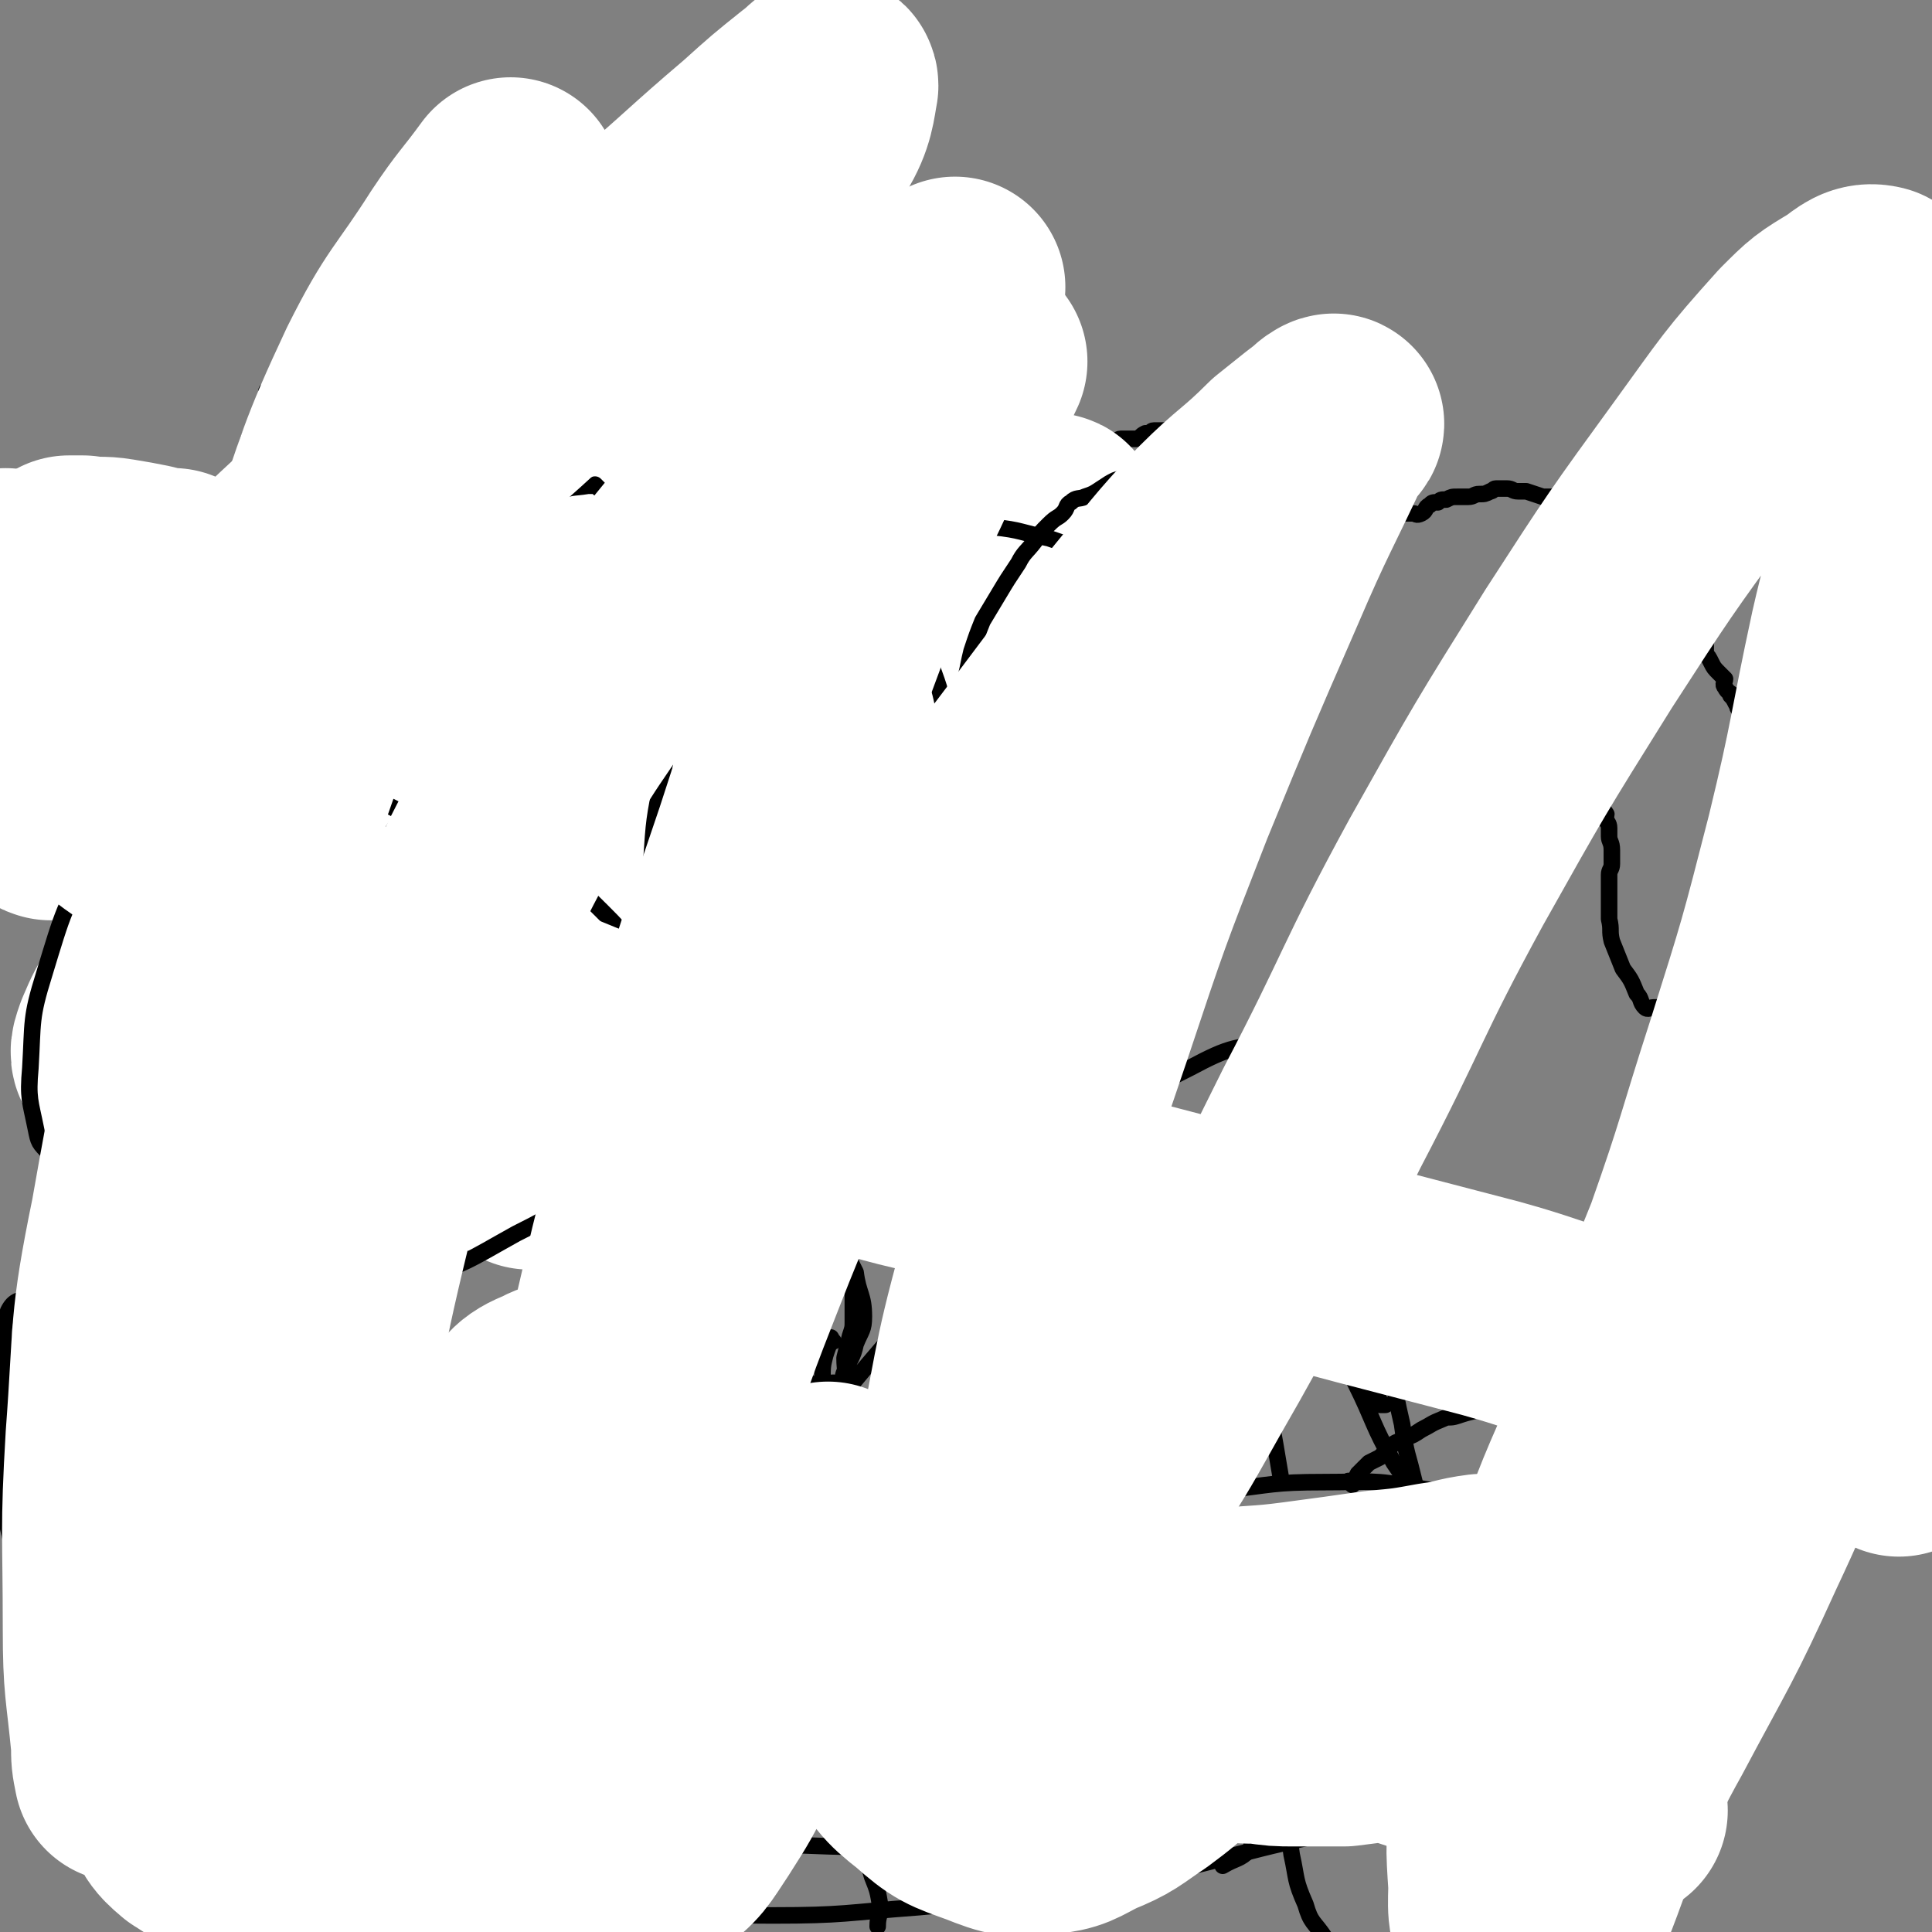
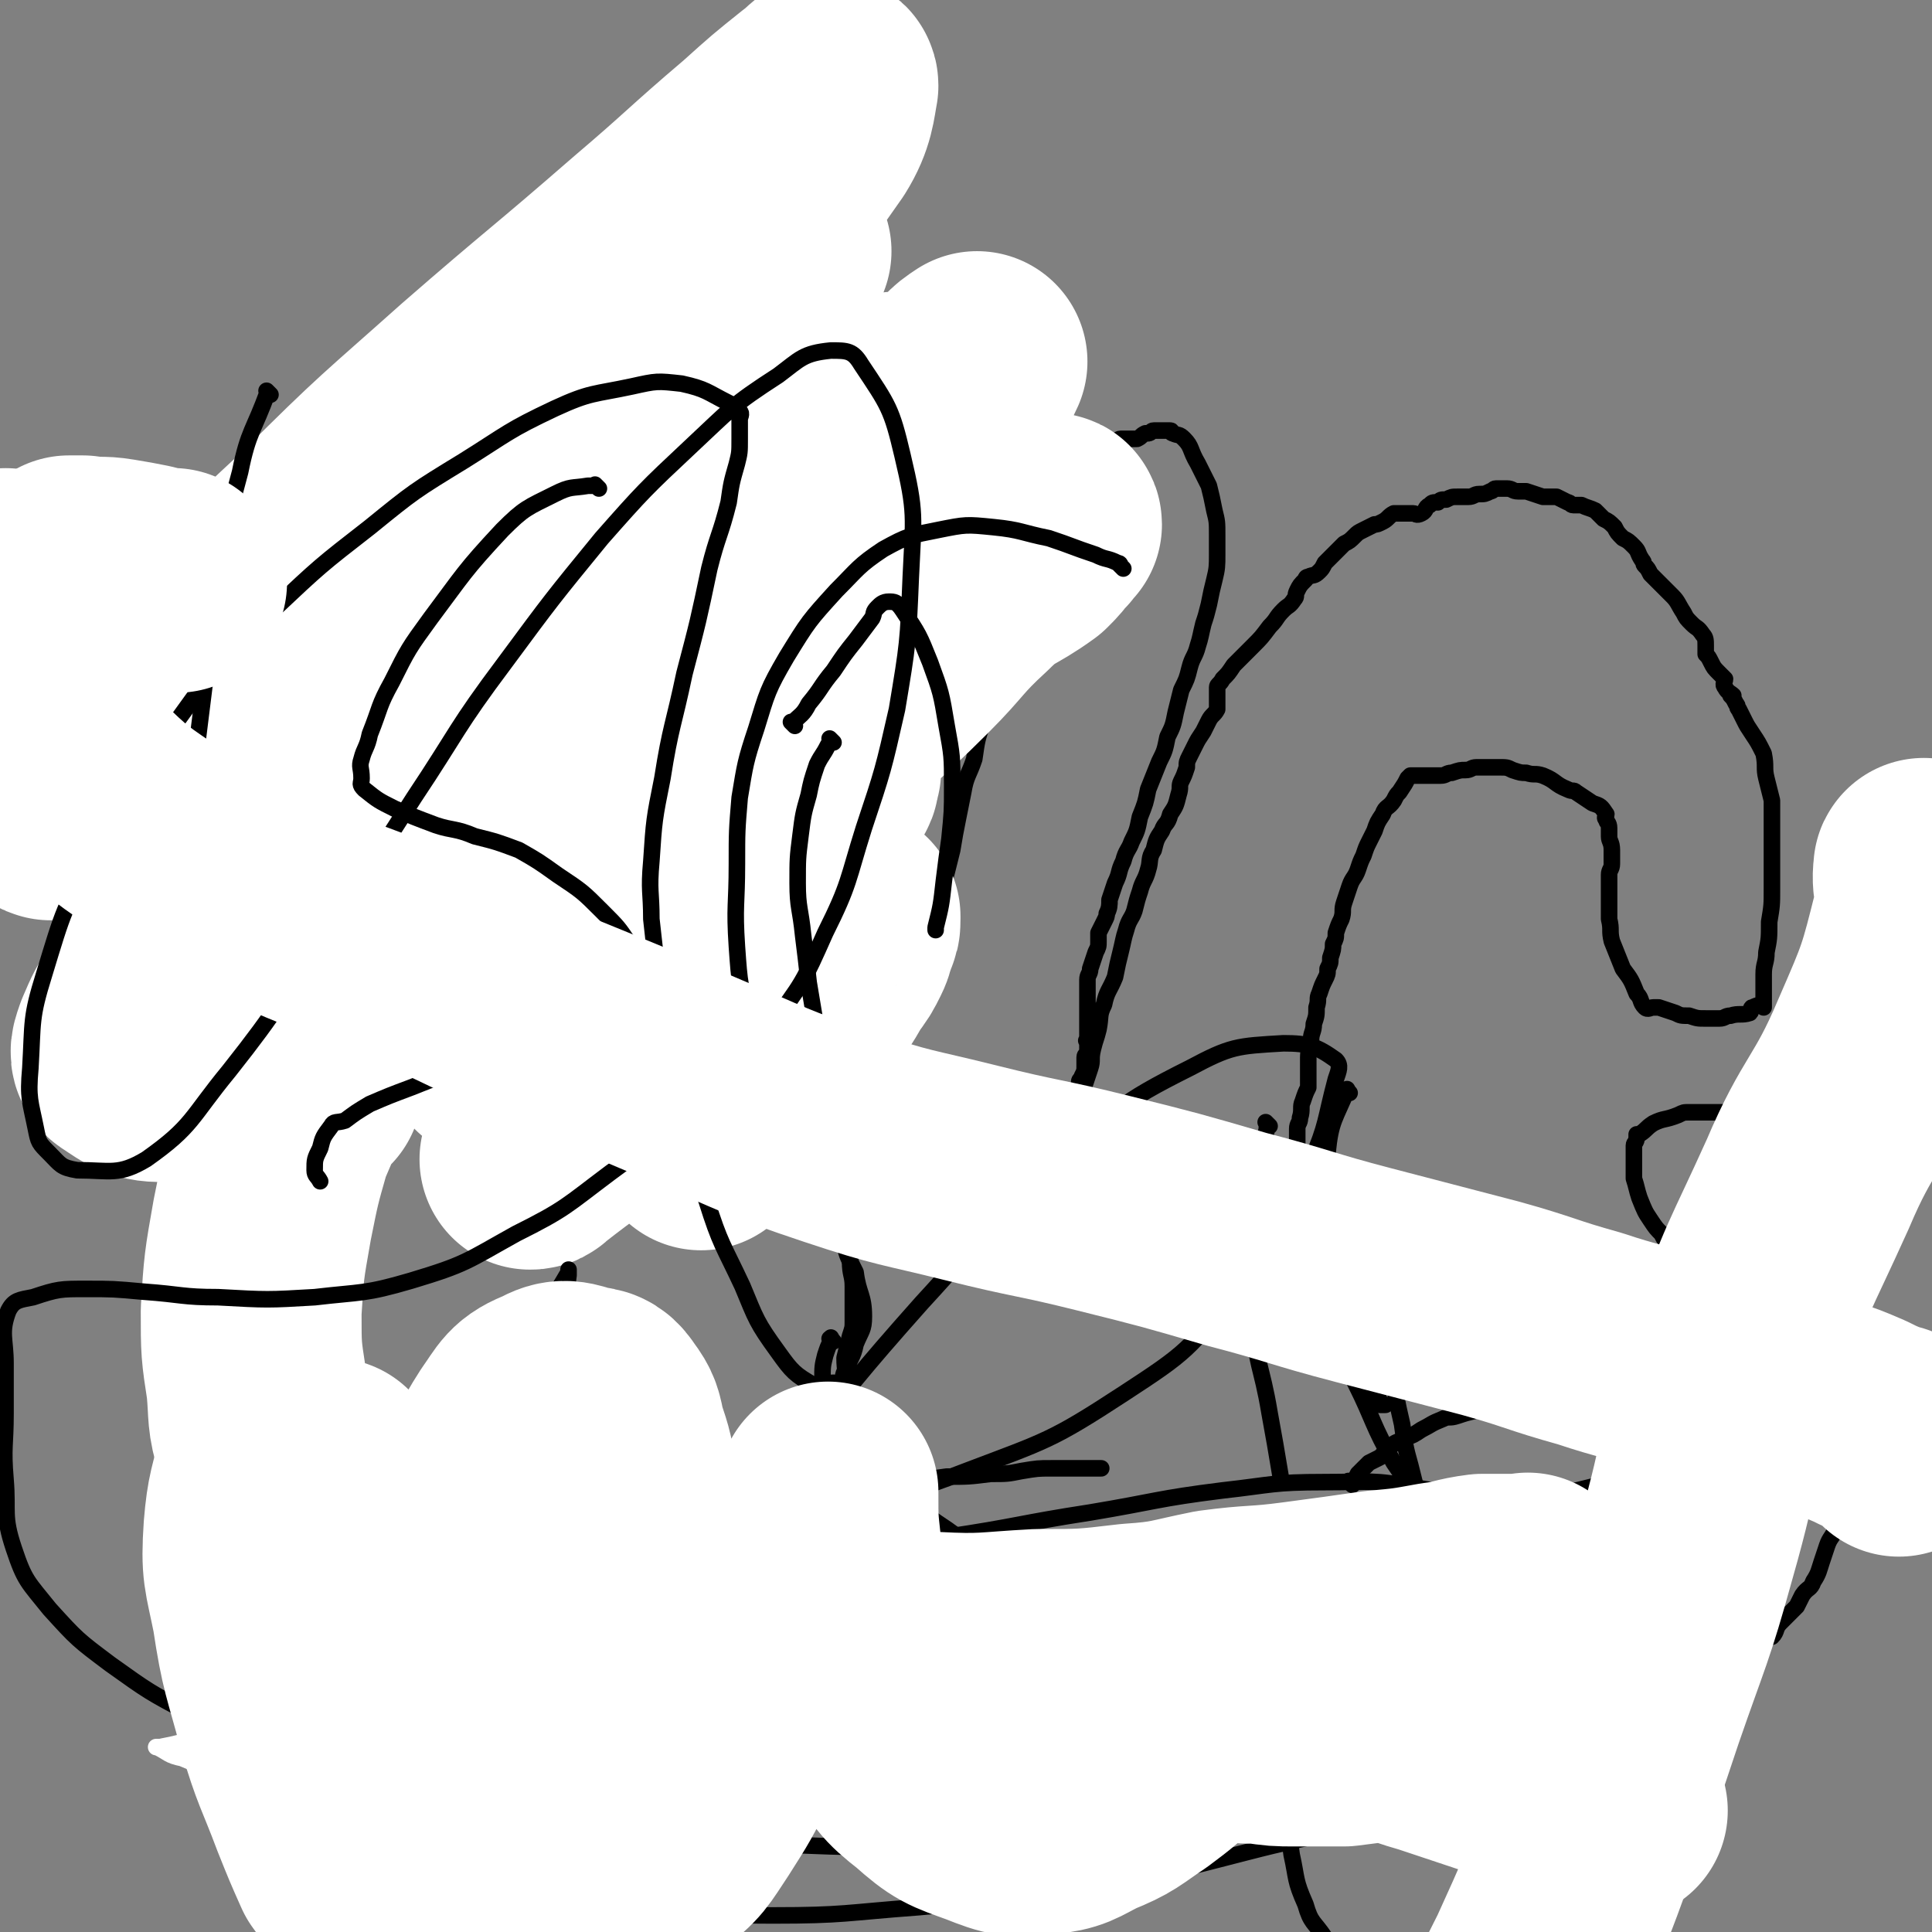
<svg xmlns="http://www.w3.org/2000/svg" viewBox="0 0 700 700" version="1.1">
  <rect x="0" y="0" width="700" height="700" fill="#808080" stroke="none" />
  <g fill="none" stroke="#000000" stroke-width="6" stroke-linecap="round" stroke-linejoin="round">
    <path d="M213,546c-1,-1 -1,-1 -1,-1 -1,-1 0,0 0,0 0,0 0,0 0,0 0,0 0,0 0,0 -1,-1 -1,0 -2,0 -3,-1 -3,-1 -6,-2 -5,-1 -5,0 -9,-1 -5,-1 -5,-1 -9,-1 -4,0 -4,0 -9,0 -4,0 -4,0 -9,1 -4,1 -4,1 -8,3 -4,1 -4,1 -7,3 -3,2 -3,1 -6,4 -3,2 -2,2 -5,5 -2,3 -3,2 -5,6 -1,1 0,2 -1,4 -1,2 -1,2 -1,4 0,1 0,1 0,3 0,1 -1,2 0,3 3,3 4,3 9,5 5,2 5,2 11,4 6,1 6,0 11,1 5,0 5,0 10,0 4,0 4,0 9,1 3,1 4,1 7,2 4,1 4,1 7,3 4,1 4,1 7,3 2,2 2,2 4,4 2,2 2,2 4,5 1,2 1,2 2,4 2,3 3,3 5,6 0,1 -1,1 -1,3 0,3 1,3 2,7 0,3 0,3 0,7 0,2 0,2 -1,5 -1,2 -1,2 -2,5 -1,2 -2,2 -4,5 -1,2 -2,2 -4,4 -3,3 -2,3 -6,6 -4,3 -4,4 -9,6 -4,3 -5,3 -9,4 -3,0 -4,1 -7,0 -5,-1 -5,-1 -9,-3 -6,-4 -5,-5 -10,-11 -5,-5 -4,-5 -9,-10 -2,-2 -2,-2 -5,-5 -2,-2 -2,-2 -5,-4 -3,-2 -3,-3 -7,-5 -3,-1 -3,0 -7,-1 -2,0 -2,0 -3,0 0,0 0,1 0,1 " />
    <path d="M282,563c-1,-1 -1,-1 -1,-1 -1,-1 0,0 0,0 1,4 1,4 1,7 1,8 1,8 2,15 1,8 1,8 2,17 0,6 0,6 0,12 0,6 0,6 -1,11 -1,5 -1,5 -3,10 -1,3 -1,3 -2,7 0,2 -1,2 -1,4 0,1 1,2 0,3 0,0 -1,0 -2,0 0,1 0,1 -1,2 0,0 0,1 0,1 -1,0 0,0 0,-1 0,0 0,0 0,0 1,0 1,1 3,1 6,1 6,1 12,2 5,1 5,0 10,1 6,0 6,1 13,1 6,0 6,0 12,0 5,0 5,0 10,0 4,0 5,0 9,0 2,0 2,-1 4,-1 1,0 2,0 3,0 0,0 -1,0 -1,0 0,-2 1,-2 1,-5 0,-1 0,-1 0,-2 0,0 0,-1 0,-1 -4,-2 -4,-2 -9,-4 " />
    <path d="M279,602c-1,-1 -1,-1 -1,-1 -1,-1 0,0 0,0 1,0 1,0 2,0 4,0 4,1 7,1 7,0 7,0 14,0 8,0 8,0 16,-1 7,0 7,0 14,-2 5,-1 5,-1 10,-3 5,-1 5,-1 10,-3 3,-1 3,-1 6,-3 1,-1 2,0 3,-1 1,-2 1,-2 2,-4 1,-4 2,-4 2,-7 0,-3 0,-4 -2,-7 -2,-4 -2,-4 -6,-7 -6,-5 -6,-5 -13,-10 -6,-4 -6,-4 -12,-9 0,0 0,0 0,0 " />
    <path d="M252,540c-1,-1 -1,-1 -1,-1 -1,-1 0,0 0,0 3,0 4,-1 7,-1 7,0 7,-1 15,-1 9,0 9,0 18,0 10,0 10,-1 20,-1 9,0 9,0 18,0 7,0 7,0 14,-1 8,0 8,0 16,-1 6,0 6,0 11,-1 6,-1 6,-1 11,-1 5,0 5,0 11,0 4,0 4,0 7,0 " />
    <path d="M447,560c-1,-1 -1,-2 -1,-1 -1,0 0,0 0,1 4,5 4,4 7,9 8,12 8,12 15,24 7,11 7,11 13,23 6,10 6,11 11,21 3,6 4,6 7,12 1,2 0,2 2,4 1,1 1,1 3,1 1,0 1,0 3,0 1,0 1,0 2,0 1,0 1,0 3,0 0,0 0,0 0,0 0,0 0,0 0,0 " />
-     <path d="M536,562c-1,-1 -1,-1 -1,-1 -1,-1 0,0 0,0 0,0 0,0 0,0 -6,5 -6,5 -11,10 -8,8 -8,8 -15,17 -8,10 -8,11 -16,22 -7,9 -7,9 -13,18 -7,9 -7,10 -13,19 -5,6 -5,6 -9,12 -2,4 -2,3 -4,7 -1,2 0,3 -1,4 -4,4 -5,3 -10,6 " />
    <path d="M135,326c-1,-1 -1,-1 -1,-1 -1,-1 0,0 0,0 0,0 0,0 0,0 0,0 0,0 0,0 -1,-1 0,0 0,0 0,0 0,0 0,0 0,0 0,0 0,0 -1,-1 0,0 0,0 0,-1 0,-1 0,-3 0,-3 0,-3 -1,-6 0,-3 -1,-3 -1,-7 0,-4 0,-4 0,-9 -1,-5 -1,-5 -2,-10 -1,-7 -1,-7 -2,-14 -1,-8 0,-8 -1,-15 -1,-7 -1,-7 -2,-14 0,-4 0,-4 -1,-8 -1,-4 -1,-4 -1,-8 0,-2 0,-2 0,-4 0,-1 0,-1 0,-3 0,-3 0,-3 0,-6 0,-6 0,-6 1,-12 0,-8 0,-8 1,-17 1,-9 2,-9 4,-19 1,-8 0,-9 2,-17 0,-3 1,-3 2,-6 1,-3 1,-3 2,-6 1,-2 1,-2 1,-4 0,-1 0,-1 0,-3 0,-1 1,-2 2,-3 2,-2 2,-2 5,-5 3,-1 3,-1 6,-3 2,-1 2,-2 5,-3 3,-1 4,-1 7,-1 2,0 2,-1 4,0 4,1 4,1 7,3 2,1 2,1 4,3 3,2 3,2 5,5 4,5 3,5 6,10 2,4 2,4 4,10 1,3 1,3 2,8 1,3 1,3 1,7 0,3 0,3 0,7 0,3 0,3 0,7 -1,4 -1,4 -2,8 -1,3 0,3 -1,6 -1,3 -1,3 -2,7 -2,4 -2,4 -4,8 -1,4 -2,4 -3,8 -1,4 -1,5 -2,10 -1,4 -1,4 -2,8 -1,3 0,3 -1,7 0,3 -1,3 -1,6 0,4 0,4 0,8 0,3 0,3 0,6 0,3 0,3 0,6 0,3 0,3 0,6 0,2 0,2 0,5 0,2 0,2 0,5 0,2 0,2 0,5 0,1 0,1 0,3 0,1 0,1 0,3 0,0 0,0 0,1 0,0 0,0 0,0 0,1 0,1 0,2 0,0 0,0 0,0 0,0 0,0 0,0 -1,-1 0,0 0,0 0,0 0,0 0,0 1,-3 1,-3 3,-5 1,-4 2,-3 4,-7 2,-3 2,-4 4,-8 2,-4 2,-4 4,-8 1,-4 1,-4 3,-8 1,-6 1,-6 3,-11 1,-5 2,-5 3,-10 1,-5 1,-5 2,-10 1,-5 0,-5 1,-9 0,-3 0,-3 1,-7 1,-3 1,-3 2,-6 1,-5 1,-5 2,-9 2,-6 2,-6 4,-11 2,-5 2,-5 4,-10 2,-6 2,-6 5,-12 1,-5 1,-5 3,-9 2,-4 2,-4 4,-8 1,-3 0,-3 1,-6 1,-4 1,-4 3,-7 2,-3 2,-3 4,-7 1,-3 1,-3 3,-6 1,-3 1,-3 2,-6 0,-2 -1,-2 0,-4 0,-1 1,-1 2,-2 2,-1 2,-1 5,-2 1,0 2,0 4,0 1,0 1,0 3,0 2,1 2,1 4,2 2,2 2,2 5,5 3,3 3,2 6,6 2,3 2,3 4,6 2,2 2,2 4,5 3,4 3,4 5,9 2,3 2,3 3,8 1,4 0,4 1,8 0,4 1,4 1,8 0,4 0,4 0,8 0,5 0,5 -1,9 0,4 0,4 -1,8 -1,4 -1,4 -2,8 0,2 0,2 -1,5 -1,2 -1,2 -2,5 0,1 0,1 0,3 0,1 0,1 0,3 0,0 0,0 0,1 -1,2 -2,2 -3,4 -2,4 -3,4 -5,8 -1,5 -1,5 -2,10 -1,4 -1,4 -2,8 -1,3 0,3 -1,7 0,2 -1,2 -1,5 0,1 0,1 0,3 0,2 0,2 0,4 -1,3 -1,3 -2,7 -1,3 -1,3 -2,6 -1,2 -1,2 -2,5 0,1 -1,1 -1,3 0,1 0,1 0,3 0,1 0,1 0,2 0,0 0,0 0,1 0,2 0,2 0,4 0,0 0,0 0,1 0,1 0,1 0,2 0,0 0,0 0,1 0,0 0,0 0,0 0,0 0,0 0,0 0,0 0,-1 0,0 -1,0 0,1 0,2 0,1 0,1 0,3 0,1 0,1 0,2 0,0 -1,0 -1,1 0,1 0,1 0,2 0,0 0,0 0,1 0,1 0,1 0,3 0,1 0,1 0,1 0,0 0,0 0,1 0,1 0,1 0,2 0,0 0,0 0,0 0,0 0,0 0,0 0,0 0,-1 0,0 -2,0 -3,0 -3,1 0,1 1,1 1,2 0,1 -1,0 -1,1 -1,1 -1,1 -2,3 0,1 0,1 0,2 0,0 -1,0 -1,1 -1,1 -1,1 -2,2 -1,2 -2,1 -3,3 0,1 0,1 0,2 0,0 0,1 0,1 -1,0 -1,0 -2,0 0,0 0,0 0,1 0,0 0,-1 0,-1 0,0 0,0 0,0 0,0 0,0 0,0 -1,-1 0,0 0,0 0,0 0,0 0,0 0,-1 0,-1 0,-3 0,-1 0,-1 0,-3 0,-1 0,-1 0,-1 1,-3 2,-2 3,-4 1,-1 1,-2 1,-3 0,-1 0,-1 0,-3 0,-2 1,-1 2,-3 0,-1 0,-2 1,-3 2,-1 2,-1 4,-3 1,-1 1,-2 2,-4 2,-3 2,-3 5,-7 2,-2 2,-2 4,-5 1,-2 1,-2 3,-5 2,-3 2,-3 4,-6 2,-4 1,-4 3,-8 1,-5 1,-5 3,-9 1,-5 1,-5 3,-9 1,-6 1,-7 3,-13 1,-6 1,-5 3,-11 1,-4 0,-4 1,-8 1,-3 0,-3 1,-6 1,-2 1,-2 2,-5 1,-3 0,-3 1,-7 0,-3 0,-3 1,-7 1,-4 1,-4 2,-8 1,-5 1,-5 2,-10 1,-5 1,-5 2,-9 1,-5 1,-5 2,-9 1,-4 1,-4 2,-8 1,-2 1,-2 3,-5 1,-2 1,-2 2,-5 0,-1 -1,-2 0,-3 1,-1 2,-1 4,-2 2,-1 2,-1 4,-3 3,-2 2,-3 6,-5 1,-1 2,0 4,-1 2,-1 2,-2 4,-3 2,-1 2,-1 5,-2 2,-1 2,-1 5,-2 2,-1 2,-1 4,-1 2,0 2,-1 4,-1 2,0 2,0 4,0 1,0 1,-1 2,0 3,6 4,6 6,13 2,7 2,7 2,14 0,6 0,6 -1,11 -1,5 -1,5 -2,10 -1,5 0,6 -2,11 -2,7 -2,7 -5,14 -1,5 -1,5 -3,10 -1,5 -2,5 -3,9 -1,4 -1,4 -2,9 -1,4 -1,4 -2,9 -1,6 -2,6 -3,12 -1,6 -1,6 -2,11 -1,6 -1,6 -3,12 -1,5 -1,5 -2,9 -1,4 0,4 -1,7 -1,2 -1,2 -2,5 -1,2 -1,2 -1,5 0,1 0,1 0,3 -1,2 -1,2 -2,4 0,1 -1,1 -1,3 0,1 0,1 0,3 0,2 0,2 0,4 0,1 0,1 0,3 -1,1 -1,1 -2,3 -1,2 -1,2 -1,4 0,1 0,1 0,3 0,0 0,1 0,1 0,0 -1,0 -1,0 0,1 0,1 0,2 0,0 0,0 0,1 0,0 0,0 0,0 0,1 0,1 0,2 0,0 0,0 0,0 0,0 0,0 0,0 0,1 0,1 0,2 0,1 0,1 0,2 0,1 0,1 0,2 0,1 0,1 0,2 0,2 0,2 0,4 0,1 0,1 0,3 0,2 0,2 0,4 0,2 0,2 0,4 0,3 0,3 -1,6 -1,2 -1,2 -2,5 -1,2 0,2 -1,5 -1,2 -1,2 -2,4 0,1 0,1 0,3 0,1 0,1 0,2 0,0 0,0 0,1 0,0 0,0 0,0 0,0 0,0 0,0 -1,-1 0,0 0,0 0,0 0,0 0,0 0,0 0,0 0,0 -1,-1 0,0 0,0 1,-2 1,-2 2,-5 2,-3 2,-3 4,-6 1,-3 1,-3 3,-6 1,-3 1,-4 3,-8 2,-3 2,-3 4,-7 2,-4 1,-4 3,-8 1,-4 1,-4 2,-8 1,-4 1,-4 2,-7 1,-4 1,-4 2,-8 1,-4 1,-4 2,-8 1,-6 1,-6 2,-11 1,-5 1,-5 2,-10 1,-6 2,-6 4,-12 1,-7 1,-7 3,-13 2,-7 2,-7 4,-14 2,-6 2,-6 4,-11 1,-5 1,-5 2,-9 1,-4 1,-4 2,-8 1,-3 1,-3 3,-6 1,-3 1,-3 2,-5 1,-2 1,-2 3,-5 3,-4 4,-4 7,-8 2,-4 2,-4 4,-9 2,-4 2,-4 4,-8 2,-3 2,-3 4,-7 2,-3 2,-2 4,-6 1,-2 1,-2 2,-4 0,-1 -1,-2 0,-2 1,-1 2,0 4,0 0,0 0,-1 1,-1 1,0 1,0 3,0 1,0 2,0 3,0 2,-1 1,-1 3,-2 0,0 0,0 1,0 0,0 0,0 0,0 1,0 1,-1 2,-1 1,0 1,0 3,0 0,0 0,0 0,0 2,0 2,0 3,0 1,0 0,1 1,1 2,1 2,0 4,2 3,3 2,4 5,9 2,4 2,4 4,8 1,4 1,4 2,9 1,4 1,4 1,9 0,4 0,4 0,7 0,4 0,5 -1,9 -1,4 -1,4 -2,9 -1,4 -1,4 -2,7 -1,4 -1,5 -2,8 -1,4 -2,4 -3,8 -1,4 -1,4 -3,8 -1,4 -1,4 -2,8 -1,5 -1,5 -3,9 -1,5 -1,5 -3,9 -2,5 -2,5 -4,10 -1,5 -1,5 -3,10 -1,5 -1,5 -3,9 -1,3 -2,3 -3,7 -2,4 -1,4 -3,8 -1,3 -1,3 -2,6 0,2 0,3 -1,5 0,1 0,1 -1,3 -1,2 -1,2 -2,4 0,1 0,1 0,3 0,2 0,2 -1,4 -1,3 -1,3 -2,6 0,2 -1,2 -1,4 0,1 0,1 0,3 0,1 0,1 0,3 0,1 0,1 0,2 0,1 0,1 0,3 0,1 0,1 0,3 0,1 0,1 0,3 0,1 0,1 0,3 0,1 0,1 0,2 0,0 0,0 0,0 0,0 0,0 0,0 0,0 0,-1 0,0 -1,0 0,0 0,1 0,0 0,0 0,0 0,1 0,1 0,2 0,0 0,0 0,1 0,1 -1,1 -1,2 0,1 0,1 0,3 0,2 0,2 -1,4 0,1 -1,1 -1,2 0,1 0,1 0,3 0,0 0,0 0,1 0,1 0,1 0,3 0,0 0,0 0,0 0,0 0,0 0,0 -1,-1 0,0 0,0 0,0 0,0 0,0 0,0 0,0 0,0 -1,-1 0,0 0,0 0,0 0,0 0,0 0,0 0,0 0,0 -1,-1 0,0 0,0 0,0 0,0 0,0 0,0 0,0 0,0 -1,-1 0,0 0,0 0,0 0,0 0,0 0,0 0,0 0,0 -1,-1 0,0 0,0 0,0 0,0 0,0 0,0 0,0 0,0 -1,-1 0,0 0,0 0,0 0,0 0,0 1,-3 1,-3 2,-6 1,-3 1,-3 2,-6 1,-3 0,-3 1,-7 1,-4 1,-3 2,-7 1,-5 0,-5 2,-9 1,-5 2,-5 4,-10 1,-5 1,-5 2,-9 1,-4 1,-5 2,-8 1,-4 2,-4 3,-7 1,-4 1,-4 2,-7 1,-4 2,-4 3,-8 1,-3 0,-4 2,-7 1,-4 1,-4 3,-7 1,-3 2,-2 3,-6 2,-3 2,-3 3,-7 1,-3 0,-3 1,-5 1,-2 1,-2 2,-5 0,-2 0,-2 1,-4 1,-2 1,-2 2,-4 1,-2 1,-2 3,-5 1,-2 1,-2 2,-4 1,-2 2,-2 3,-4 0,-1 0,-1 0,-3 0,-1 0,-1 0,-2 0,-1 0,-1 0,-3 0,-1 1,-1 2,-3 2,-2 2,-2 4,-5 3,-3 3,-3 7,-7 3,-3 3,-3 6,-7 3,-3 2,-3 5,-6 2,-2 2,-1 4,-4 1,-1 0,-1 1,-3 1,-2 1,-2 3,-4 0,0 0,-1 1,-1 2,-1 2,0 4,-2 1,-1 1,-1 2,-3 2,-2 2,-2 4,-4 1,-1 1,-1 3,-3 2,-1 2,-1 4,-3 1,-1 1,-1 3,-2 2,-1 2,-1 4,-2 1,0 1,0 3,-1 2,-1 2,-2 4,-3 1,0 1,0 3,0 2,0 2,0 4,0 1,0 1,1 3,0 2,-1 1,-2 3,-3 1,-1 1,-1 3,-1 1,-1 1,-1 3,-1 2,-1 2,-1 4,-1 2,0 2,0 4,0 2,0 2,-1 4,-1 2,0 2,0 4,-1 1,0 1,-1 2,-1 2,0 2,0 4,0 2,0 2,1 4,1 1,0 1,0 3,0 3,1 3,1 6,2 1,0 1,0 2,0 1,0 1,0 3,0 2,1 2,1 4,2 1,0 1,1 2,1 1,0 1,0 3,0 2,1 3,1 5,2 1,1 1,1 3,3 2,1 2,1 4,3 1,2 1,2 3,4 2,1 2,1 4,3 2,2 1,2 3,5 1,1 0,1 1,2 1,1 1,1 2,3 1,1 1,1 3,3 2,2 2,2 5,5 2,2 2,3 4,6 1,2 1,2 3,4 2,2 2,1 4,4 1,1 1,2 1,4 0,1 0,1 0,3 1,1 1,1 2,3 1,2 1,2 3,4 1,1 1,1 2,2 0,1 -1,2 0,3 1,2 2,2 3,3 0,0 -1,0 -1,0 0,0 0,0 0,0 1,1 1,1 2,3 1,1 0,1 1,2 1,2 1,2 2,4 1,2 1,2 3,5 2,3 2,3 4,7 1,5 0,5 1,9 1,4 1,4 2,8 0,2 0,2 0,5 0,2 0,2 0,5 0,2 0,2 0,4 0,1 0,1 0,3 0,3 0,3 0,6 0,4 0,4 0,9 0,6 0,6 -1,12 0,6 0,6 -1,11 0,4 -1,4 -1,8 0,1 0,1 0,3 0,1 0,1 0,2 0,1 0,1 0,3 0,0 0,0 0,1 0,1 0,1 0,2 0,0 0,1 0,1 0,0 0,-1 0,-1 -1,0 -2,0 -4,1 -1,0 0,1 -1,2 -3,1 -4,0 -7,1 -2,0 -2,1 -4,1 -2,0 -2,0 -5,0 -3,0 -3,0 -6,-1 -3,0 -3,0 -5,-1 -3,-1 -3,-1 -6,-2 -1,0 -1,0 -2,0 -1,0 -2,1 -3,0 -2,-2 -1,-3 -3,-5 -2,-5 -2,-5 -5,-9 -2,-5 -2,-5 -4,-10 -1,-4 0,-4 -1,-8 0,-3 0,-3 0,-6 0,-1 0,-1 0,-3 0,-1 0,-1 0,-3 0,-2 0,-2 0,-4 0,-2 1,-2 1,-4 0,-3 0,-3 0,-5 0,-3 -1,-3 -1,-5 0,-1 0,-1 0,-3 0,-2 -1,-2 -1,-3 -1,-1 0,-1 0,-2 0,0 0,0 0,0 -2,-3 -2,-3 -5,-4 -3,-2 -3,-2 -6,-4 -1,-1 -1,0 -3,-1 -5,-2 -4,-3 -9,-5 -3,-1 -3,0 -6,-1 -2,0 -2,0 -5,-1 -2,-1 -2,-1 -5,-1 -2,0 -2,0 -4,0 -2,0 -2,0 -4,0 -2,0 -2,1 -4,1 -2,0 -2,0 -5,1 -2,0 -2,1 -4,1 -1,0 -1,0 -3,0 0,0 0,0 -1,0 -1,0 -1,0 -3,0 -2,0 -2,0 -4,0 0,0 0,0 -1,1 -1,2 -1,2 -3,5 -1,1 -1,1 -2,3 -2,3 -3,2 -4,5 -2,3 -2,3 -3,6 -1,2 -1,2 -2,4 -1,2 -1,2 -2,5 -1,2 -1,2 -2,5 -1,3 -2,3 -3,6 -1,3 -1,3 -2,6 -1,3 0,3 -1,6 -1,2 -1,2 -2,5 0,2 0,2 -1,4 0,2 0,2 -1,5 0,2 0,2 -1,4 0,2 0,2 -1,4 -1,2 -1,2 -2,5 -1,2 0,2 -1,5 0,3 0,3 -1,6 0,3 -1,3 -1,6 0,3 -1,3 -1,6 0,2 0,2 0,4 0,2 0,2 0,4 0,1 0,1 0,3 -1,2 -1,2 -2,5 -1,2 0,3 -1,6 0,2 -1,2 -1,4 0,2 0,2 0,4 0,1 0,1 0,3 0,0 0,0 0,1 0,1 0,1 0,2 0,0 0,0 0,1 0,1 0,1 0,2 0,0 0,0 0,0 0,0 0,0 0,0 0,1 0,1 0,1 0,2 0,2 0,4 0,1 0,1 0,3 0,1 0,1 0,3 0,0 0,0 0,1 0,0 0,0 0,0 0,1 0,1 0,2 0,1 0,1 0,1 0,0 0,0 0,0 0,0 0,-1 0,0 -1,0 0,1 0,2 0,0 0,1 0,1 0,0 0,0 0,0 0,0 0,-1 0,0 -1,0 0,1 0,2 0,1 0,1 0,3 0,1 0,1 0,3 0,1 0,1 0,2 0,0 0,1 0,1 0,0 0,0 0,-1 0,0 0,0 0,0 " />
-     <path d="M151,343c-1,-1 -1,-1 -1,-1 -1,-1 0,0 0,0 -1,3 -2,3 -4,6 -1,2 -1,3 -3,5 -3,5 -3,5 -6,9 -3,6 -3,6 -5,12 -4,7 -5,7 -7,14 -4,9 -3,9 -6,18 -2,10 -2,10 -4,21 -1,9 0,9 -1,18 -1,8 -1,8 -1,16 0,6 0,6 0,12 0,4 0,4 1,8 1,3 1,3 2,7 1,3 1,3 2,7 1,3 1,3 3,7 2,4 2,4 4,8 2,4 2,4 4,9 1,3 1,3 3,7 1,3 1,3 3,6 1,2 2,2 3,4 2,3 2,4 5,7 2,4 2,3 4,7 1,2 0,2 2,4 1,2 2,2 4,4 3,2 3,2 6,5 2,2 2,2 5,4 2,1 2,0 5,2 3,2 3,3 7,6 3,2 4,2 8,5 5,3 5,3 10,6 5,2 5,2 10,5 5,2 5,3 10,5 6,2 6,2 12,4 6,2 5,2 11,4 5,1 5,1 10,3 4,1 4,1 8,3 4,1 4,1 8,3 4,2 4,2 7,4 4,2 4,2 8,4 4,3 5,3 8,6 5,5 4,5 8,10 4,4 4,4 7,8 3,3 3,3 5,7 1,2 1,2 2,5 1,2 1,2 2,4 1,3 1,3 2,6 2,6 2,6 4,13 2,5 2,5 3,11 0,3 -1,3 -1,7 0,0 0,0 0,0 " />
    <path d="M490,538c-1,-1 -1,-1 -1,-1 -1,-1 0,0 0,0 0,0 0,0 0,0 0,0 0,0 0,0 -1,-1 0,0 0,0 0,0 0,0 0,0 0,0 0,0 0,0 -1,-1 0,0 0,0 0,0 1,0 1,0 1,-1 1,-1 2,-3 2,-2 2,-2 4,-4 2,-1 2,-1 4,-2 2,-2 2,-2 4,-4 2,-2 2,-1 5,-3 3,-1 3,-1 6,-3 4,-2 3,-2 8,-4 2,-1 2,0 5,-1 3,-1 3,-1 7,-2 2,0 2,-1 4,-1 2,0 2,0 5,0 2,0 2,0 5,0 4,0 4,0 8,0 2,0 2,0 4,1 3,0 3,1 6,1 2,0 2,0 4,0 1,0 1,0 3,0 1,0 1,0 3,0 2,0 2,-1 4,-1 1,0 1,1 3,0 2,-1 2,-2 4,-4 3,-2 3,-2 6,-4 3,-3 2,-3 5,-6 2,-3 3,-2 5,-6 1,-2 1,-3 2,-6 1,-2 1,-2 2,-5 1,-2 1,-2 2,-4 0,-1 0,-1 0,-3 0,-3 1,-3 1,-7 0,-2 -1,-2 -2,-4 -1,-2 -1,-2 -2,-5 0,-1 0,-1 0,-3 0,0 0,0 0,-1 -1,-1 -1,-1 -2,-2 0,0 0,0 -1,-1 -1,-1 -1,-1 -2,-3 -2,-2 -2,-2 -4,-5 -2,-3 -2,-3 -4,-8 -1,-3 -1,-4 -2,-7 0,-2 0,-2 0,-4 0,-2 0,-2 0,-4 0,0 0,0 0,-1 0,-1 0,-2 0,-3 0,-1 1,-1 1,-3 0,0 0,-1 0,-1 0,0 1,0 1,0 3,-2 2,-2 5,-4 4,-2 4,-1 9,-3 2,-1 2,-1 4,-1 3,0 3,0 6,0 1,0 1,0 3,0 0,0 0,0 1,0 1,0 2,0 3,0 1,0 1,1 2,1 1,1 1,2 2,3 2,3 2,3 5,6 2,3 2,2 4,6 2,3 1,3 3,7 1,2 1,2 2,4 1,4 1,4 2,7 1,2 1,2 2,4 1,3 1,3 2,6 1,3 1,3 2,6 1,2 0,2 1,5 1,2 1,2 3,5 1,2 0,3 2,6 2,3 2,3 4,7 1,3 0,4 1,7 1,6 1,6 3,11 1,5 2,5 3,10 0,3 0,3 0,5 0,1 0,1 0,3 0,1 1,1 1,2 0,1 1,1 1,2 0,0 0,0 0,1 0,1 0,1 0,2 0,1 0,1 0,3 0,3 0,3 0,6 0,3 0,3 -1,7 0,3 0,3 -1,6 0,2 -1,2 -1,4 0,1 0,1 0,3 -1,3 -1,3 -2,6 -1,3 -2,3 -3,6 -1,3 -1,3 -2,6 -1,3 -1,4 -3,7 -1,3 -2,2 -4,5 -1,2 -1,2 -2,4 0,0 0,0 -1,1 -2,2 -2,2 -4,4 0,0 0,0 -1,1 -2,2 -1,3 -3,5 -1,0 -1,-1 -2,0 -2,1 -1,2 -3,3 -1,1 -1,1 -2,2 -2,2 -2,1 -5,3 -1,1 -1,1 -3,2 -2,2 -2,2 -5,3 -2,1 -2,1 -4,2 -3,2 -3,2 -6,4 -2,1 -2,1 -5,3 -2,2 -2,2 -5,4 -2,1 -3,0 -6,1 -1,0 -1,1 -3,2 -1,1 -1,1 -3,2 -1,0 -1,0 -3,0 -1,0 -1,0 -2,0 -2,0 -2,0 -4,1 -2,1 -1,1 -4,2 -1,0 -1,0 -3,0 0,0 0,0 0,0 0,0 0,0 -1,0 -2,0 -2,1 -4,1 -1,0 -1,0 -2,0 -2,0 -2,0 -4,-1 -1,0 -1,-1 -3,-2 -3,-1 -3,-1 -5,-3 -3,-1 -3,-1 -5,-2 -3,-1 -3,-1 -7,-2 -3,-1 -3,-1 -6,-2 -5,-1 -5,-1 -9,-1 -3,0 -3,0 -7,0 -4,0 -4,0 -8,1 -4,1 -4,1 -7,2 -4,1 -4,1 -8,3 -4,1 -4,1 -8,3 -4,1 -4,1 -7,3 -3,2 -3,2 -6,4 -1,1 -1,1 -2,2 -4,5 -5,5 -7,11 -2,6 -1,7 -1,14 0,7 0,7 1,14 2,9 1,9 5,18 2,7 3,6 7,12 3,5 3,5 6,9 3,3 3,4 7,6 3,2 4,1 8,3 0,0 0,0 1,0 " />
  </g>
  <g fill="none" stroke="#FFFFFF" stroke-width="6" stroke-linecap="round" stroke-linejoin="round">
    <path d="M327,157c-1,-1 -1,-1 -1,-1 -1,-1 0,0 0,0 -1,1 -2,1 -3,1 -13,1 -13,0 -25,1 -13,1 -14,-1 -26,3 -18,5 -19,4 -36,13 -19,10 -18,12 -36,25 -20,14 -20,13 -39,29 -17,14 -16,15 -33,30 -14,13 -14,13 -28,26 -9,8 -8,9 -17,17 -3,3 -4,3 -8,5 0,0 0,0 0,0 0,0 0,-1 0,-1 19,-19 19,-19 39,-38 27,-25 27,-25 54,-49 28,-25 29,-24 58,-49 25,-23 24,-23 48,-46 14,-13 15,-12 28,-26 2,-2 1,-3 3,-6 0,0 0,0 0,0 -4,2 -4,3 -8,5 -19,12 -20,11 -39,25 -21,14 -21,14 -40,30 -24,20 -23,21 -46,41 -21,19 -21,19 -42,38 -16,14 -16,14 -32,28 -5,4 -4,5 -9,9 0,0 -1,0 -2,0 0,0 0,0 0,0 11,-12 10,-12 22,-23 24,-23 25,-22 50,-44 21,-19 21,-19 42,-37 17,-15 18,-14 35,-28 7,-5 6,-6 13,-11 1,-1 4,-1 3,0 -17,11 -21,12 -40,25 -26,18 -27,17 -52,36 -21,17 -21,17 -41,35 -18,16 -17,16 -34,32 -12,11 -12,11 -23,23 -7,8 -7,8 -12,17 -1,2 0,3 0,5 0,0 0,0 0,0 " />
    <path d="M375,105c-1,-1 -1,-1 -1,-1 -1,-1 0,0 0,0 -1,1 -1,1 -2,1 -3,0 -3,0 -5,0 -5,1 -5,1 -10,3 -12,3 -12,2 -23,7 -14,7 -13,8 -26,16 -19,11 -19,11 -37,23 -23,15 -23,15 -46,30 -21,15 -21,15 -43,29 -24,15 -24,15 -47,30 -19,13 -19,13 -38,25 -11,7 -11,7 -23,14 -5,4 -5,4 -11,7 -2,1 -4,2 -3,1 3,-3 5,-4 10,-8 22,-17 22,-17 43,-34 24,-21 25,-21 48,-42 23,-20 23,-20 45,-41 19,-18 19,-17 38,-36 13,-12 12,-13 24,-26 8,-8 8,-8 15,-17 1,-1 1,-2 1,-2 0,-1 0,0 0,0 -21,9 -22,6 -42,18 -21,13 -20,16 -40,31 -22,18 -22,17 -44,35 -20,16 -19,16 -38,33 -16,14 -16,14 -32,27 -11,9 -11,9 -23,17 -5,4 -6,5 -10,7 -1,0 0,-1 2,-2 11,-6 12,-5 24,-12 26,-14 26,-15 51,-31 26,-15 26,-16 51,-32 23,-13 24,-13 47,-26 16,-9 16,-9 32,-17 9,-5 10,-4 19,-8 2,-1 3,-1 4,-1 1,0 0,1 0,2 -5,11 -3,12 -10,22 -10,17 -11,16 -24,31 -16,17 -17,16 -33,33 -16,19 -15,20 -31,38 -14,17 -15,17 -29,33 0,1 0,1 -1,2 " />
  </g>
  <g fill="none" stroke="#FFFFFF" stroke-width="80" stroke-linecap="round" stroke-linejoin="round">
    <path d="M283,91c-1,-1 -1,-1 -1,-1 -1,-1 0,0 0,0 -1,1 -1,2 -2,3 -12,13 -13,12 -25,25 -17,19 -17,19 -34,37 -20,22 -21,21 -41,42 -18,18 -17,19 -35,37 -13,14 -13,14 -27,27 -11,11 -12,10 -24,20 -6,5 -6,6 -13,11 -4,2 -4,2 -8,4 0,0 0,0 0,0 0,0 0,0 0,0 8,-9 8,-10 17,-19 20,-21 21,-20 42,-41 22,-23 21,-24 43,-48 18,-19 18,-19 35,-37 11,-12 11,-12 23,-24 7,-7 8,-7 14,-14 3,-3 2,-3 4,-7 0,0 1,-1 0,-1 -8,0 -9,-1 -17,2 -16,5 -17,5 -32,14 -25,16 -25,16 -47,35 -29,26 -27,28 -55,56 -21,20 -22,19 -42,40 -12,13 -11,14 -22,27 -5,5 -5,6 -10,10 -3,3 -3,3 -6,4 -1,0 -2,1 -2,0 3,-4 4,-5 8,-9 19,-21 19,-21 40,-42 24,-25 24,-26 50,-50 27,-27 28,-27 56,-52 31,-27 31,-26 62,-53 20,-17 20,-18 40,-35 10,-9 10,-9 20,-17 3,-2 6,-6 6,-4 -1,5 -1,10 -6,18 -16,23 -17,23 -36,45 -25,29 -27,28 -51,57 -31,36 -31,36 -61,74 -23,30 -23,30 -45,61 -15,22 -13,23 -27,44 -11,17 -12,17 -22,34 -4,6 -4,6 -7,13 -1,3 -2,5 0,6 6,4 8,6 17,5 18,-3 20,-3 36,-13 26,-16 26,-17 49,-39 24,-22 23,-23 45,-47 20,-21 20,-21 40,-42 15,-16 14,-17 30,-32 11,-10 12,-9 23,-18 3,-3 3,-4 6,-8 1,-1 2,-1 3,-1 0,-1 -1,0 -1,0 -22,11 -23,8 -43,22 -27,17 -26,19 -50,40 -25,21 -26,21 -50,44 -18,17 -17,18 -35,37 -13,14 -13,15 -27,29 -5,6 -5,6 -10,11 -2,2 -2,3 -3,5 0,0 0,0 0,0 4,-1 4,0 8,-3 22,-14 23,-13 43,-30 26,-23 25,-25 49,-50 25,-25 24,-25 49,-50 19,-19 19,-20 39,-39 16,-15 16,-15 32,-30 9,-8 8,-9 17,-17 5,-5 5,-5 11,-10 1,-1 3,-2 2,-1 -11,1 -14,-1 -26,5 -18,10 -18,12 -34,26 -20,17 -20,18 -39,37 -17,18 -17,19 -33,37 -13,14 -12,15 -24,29 -9,10 -9,10 -18,21 -4,4 -4,4 -7,9 -1,1 0,2 0,3 0,0 0,-1 0,-1 14,-8 16,-5 29,-15 25,-19 24,-21 46,-42 23,-22 22,-22 45,-44 19,-19 19,-20 39,-38 15,-12 16,-11 30,-24 8,-6 8,-7 16,-14 2,-2 2,-2 5,-4 0,0 0,0 0,0 0,0 0,0 0,0 -5,10 -3,10 -10,19 -14,21 -16,20 -32,40 -18,23 -18,23 -36,46 -19,26 -19,26 -37,52 -13,20 -13,21 -27,41 -10,16 -11,15 -22,31 -5,7 -5,7 -9,15 -2,2 -2,4 -2,6 -1,0 0,-1 1,-2 15,-13 16,-12 31,-26 21,-18 21,-18 41,-38 20,-20 19,-21 39,-41 19,-19 20,-18 39,-37 11,-11 10,-12 22,-23 9,-9 10,-7 21,-15 3,-3 3,-3 5,-6 2,-1 1,-1 2,-3 0,0 1,-1 1,0 -12,1 -13,-2 -24,2 -21,9 -22,9 -39,23 -23,19 -21,22 -41,44 -17,18 -17,18 -33,38 -11,14 -11,14 -21,29 -8,11 -7,11 -13,24 -3,5 -3,5 -5,11 0,3 0,3 0,7 0,0 -1,1 0,1 10,0 12,3 21,0 13,-5 14,-6 24,-17 13,-13 11,-15 23,-31 8,-12 8,-12 17,-24 5,-6 5,-6 9,-13 2,-2 1,-2 2,-5 0,0 0,0 0,0 -7,4 -8,3 -14,8 -9,7 -9,7 -18,15 -10,10 -9,11 -20,21 -9,9 -10,8 -18,17 -7,8 -7,8 -13,17 -4,5 -4,5 -8,10 -3,3 -3,3 -5,6 -1,1 0,2 0,3 0,0 0,-1 1,-1 12,-8 13,-7 24,-15 11,-8 10,-8 19,-17 7,-7 6,-8 13,-15 6,-5 6,-5 12,-9 2,-2 2,-3 5,-4 1,-1 2,-1 3,0 0,0 -1,1 -1,2 -4,7 -4,7 -7,14 -5,10 -4,10 -8,20 -2,6 -2,6 -4,12 -1,4 0,4 -1,9 0,1 0,1 0,2 0,0 0,-1 0,-1 3,0 3,1 7,1 8,-1 9,-1 16,-4 5,-3 5,-4 8,-8 5,-5 5,-6 8,-11 3,-4 3,-4 5,-8 1,-2 1,-3 2,-6 1,-2 1,-2 1,-4 0,0 0,0 0,-1 0,0 0,0 0,0 -1,0 -1,0 -2,0 -7,2 -8,1 -14,5 -8,6 -8,7 -15,15 -6,8 -7,8 -11,18 -5,9 -3,10 -7,21 -2,6 -2,6 -4,13 -1,3 -1,3 -1,6 0,1 0,2 0,3 0,0 0,-1 0,-1 2,-3 2,-3 4,-6 5,-8 5,-8 9,-17 5,-9 4,-9 8,-19 4,-7 4,-7 8,-15 1,-4 2,-4 3,-8 0,-2 0,-2 0,-4 0,-1 1,-2 0,-1 -8,3 -9,3 -17,9 -14,10 -13,11 -25,22 -12,12 -10,13 -22,24 -14,12 -14,11 -28,22 -1,1 -1,1 -2,1 " />
    <path d="M113,394c-1,-1 -1,-1 -1,-1 -1,-1 0,0 0,0 -1,3 -2,3 -4,6 -3,7 -3,7 -6,14 -4,14 -4,14 -7,29 -3,17 -3,17 -4,33 0,14 0,14 2,27 1,11 0,11 3,21 1,3 1,4 4,6 6,3 7,3 14,4 3,0 3,-1 6,-1 " />
  </g>
  <g fill="none" stroke="#000000" stroke-width="6" stroke-linecap="round" stroke-linejoin="round">
-     <path d="M415,170c-1,-1 -1,-1 -1,-1 -1,-1 0,0 0,0 0,0 0,0 0,0 0,0 0,0 0,0 -1,-1 -1,0 -1,0 -2,1 -2,2 -4,3 -2,1 -2,1 -5,2 -2,1 -2,1 -5,3 -3,2 -3,2 -6,3 -2,1 -3,0 -5,2 -2,1 -1,2 -3,4 -2,2 -2,1 -5,4 -3,3 -3,3 -5,6 -3,4 -4,4 -6,8 -4,6 -4,6 -7,11 -3,5 -3,5 -6,10 -2,5 -2,5 -4,11 -1,4 -1,5 -2,9 -1,5 -2,5 -3,9 -1,5 -1,5 -2,9 0,3 0,3 0,5 0,2 0,2 0,4 0,2 0,2 0,4 0,2 -1,2 -1,5 0,3 0,3 0,7 0,3 0,3 0,6 0,4 0,4 0,9 0,5 0,5 0,9 0,5 0,5 0,10 0,7 0,7 0,13 0,6 0,6 0,11 0,5 0,5 0,9 0,4 0,4 0,8 0,3 1,3 1,6 0,4 0,4 0,8 0,4 0,4 0,8 0,3 -1,3 -1,7 0,2 0,2 0,4 " />
    <path d="M302,269c-1,-1 -1,-1 -1,-1 -1,-1 0,0 0,0 0,1 0,1 -1,2 -2,4 -2,3 -4,7 -2,6 -2,6 -3,11 -2,7 -2,7 -3,15 -1,8 -1,8 -1,17 0,9 1,9 2,19 1,8 1,8 2,17 1,6 1,6 2,12 0,5 0,5 1,9 0,3 0,3 1,7 0,2 1,2 1,5 0,3 0,3 0,5 0,4 1,4 1,8 1,4 0,4 1,8 1,7 1,7 3,13 1,7 1,7 3,14 1,5 1,5 2,10 0,5 0,5 0,10 0,5 1,5 1,9 0,4 0,4 0,7 0,3 0,3 0,6 0,2 0,2 -1,5 -1,4 -1,4 -2,8 0,5 1,6 0,10 -1,2 -2,2 -4,4 " />
    <path d="M288,263c-1,-1 -1,-1 -1,-1 -1,-1 0,0 0,0 3,-3 4,-3 6,-7 5,-6 4,-6 9,-12 4,-6 4,-6 8,-11 3,-4 3,-4 6,-8 1,-2 0,-2 2,-4 1,-1 2,-2 4,-2 2,0 3,0 5,3 6,9 6,9 10,19 4,11 4,11 6,23 2,11 2,11 2,22 0,9 0,9 -1,19 -1,7 -1,7 -2,15 -1,9 -1,9 -3,17 0,1 0,1 0,1 " />
    <path d="M302,486c-1,-1 -1,-2 -1,-1 -1,0 0,0 0,1 -1,2 -1,2 -2,5 -1,4 -1,4 -1,9 -1,9 0,9 -1,17 0,5 0,5 -1,11 " />
    <path d="M482,422c-1,-1 -1,-1 -1,-1 -1,-1 0,0 0,0 1,3 1,3 2,6 3,9 4,9 7,18 6,18 6,18 11,36 4,17 3,18 7,35 1,7 1,8 3,15 1,4 1,4 2,8 " />
    <path d="M460,408c-1,-1 -1,-1 -1,-1 -1,-1 0,0 0,0 0,1 0,1 0,2 -1,5 -1,5 -2,10 -2,12 -2,12 -3,24 -1,17 -1,17 0,34 1,18 3,17 6,35 2,11 2,11 4,23 0,0 0,0 0,1 " />
    <path d="M489,396c-1,-1 -1,-2 -1,-1 -4,10 -6,11 -7,23 -1,12 0,12 2,25 1,15 1,15 5,30 3,12 3,12 8,24 2,5 2,5 4,11 0,0 0,1 0,1 1,0 1,0 2,0 0,0 0,0 0,0 " />
    <path d="M458,422c-1,-1 -1,-1 -1,-1 -1,-1 0,0 0,0 0,0 0,0 0,0 0,3 0,3 1,6 5,15 5,15 11,29 10,23 11,23 22,45 7,14 6,15 14,29 6,9 7,9 14,17 1,1 1,1 1,1 " />
    <path d="M98,143c-1,-1 -1,-1 -1,-1 -1,-1 0,0 0,0 0,0 0,0 0,0 0,0 0,0 0,0 -1,-1 0,0 0,0 -5,14 -7,14 -10,29 -6,22 -5,22 -9,45 -3,25 -3,25 -6,49 -2,16 -2,16 -4,32 -1,7 0,7 -1,14 0,2 -1,3 -1,4 -1,0 0,0 0,-1 " />
    <path d="M217,177c-1,-1 -1,-1 -1,-1 -1,-1 0,0 0,0 -1,0 -1,0 -3,0 -6,1 -6,0 -12,3 -10,5 -11,5 -19,13 -14,15 -14,16 -26,32 -8,11 -8,11 -14,23 -5,9 -4,9 -8,19 -1,5 -2,5 -3,9 -1,3 0,3 0,7 0,2 -1,2 1,4 5,4 5,4 11,7 7,3 7,3 15,6 6,2 7,1 14,4 8,2 8,2 16,5 7,4 7,4 14,9 9,6 9,6 16,13 6,6 6,6 10,12 3,4 4,4 6,9 1,2 1,2 1,5 0,2 1,3 -1,5 -6,6 -6,6 -14,10 -11,5 -12,5 -24,8 -13,4 -13,4 -26,8 -11,3 -11,3 -21,7 -8,3 -8,3 -15,6 -5,3 -5,3 -9,6 -3,1 -4,0 -5,2 -3,4 -3,4 -4,8 -2,4 -2,4 -2,8 0,2 1,2 2,4 0,0 0,0 0,0 " />
    <path d="M407,206c-1,-1 -1,-1 -1,-1 -1,-1 0,0 0,0 0,0 0,0 0,0 0,0 0,-1 -1,-1 -4,-2 -4,-1 -8,-3 -9,-3 -8,-3 -17,-6 -10,-2 -10,-3 -20,-4 -10,-1 -10,-1 -20,1 -10,2 -11,2 -20,7 -9,6 -9,7 -17,15 -10,11 -10,11 -18,24 -7,12 -7,13 -11,26 -4,12 -4,13 -6,25 -1,12 -1,12 -1,24 0,15 -1,15 0,30 1,14 1,14 5,28 2,13 2,13 6,26 5,12 5,12 10,24 4,8 4,8 8,15 4,7 5,7 9,13 2,4 1,4 3,8 1,2 1,2 2,4 0,0 0,0 0,0 1,8 3,8 3,16 0,5 -1,5 -3,10 -1,5 -2,5 -4,10 -1,2 0,2 -1,4 -1,1 -1,0 -3,0 -4,0 -4,3 -7,1 -7,-4 -8,-5 -13,-12 -8,-11 -8,-12 -13,-24 -7,-15 -8,-15 -13,-31 -6,-17 -4,-18 -8,-36 -4,-14 -4,-14 -7,-29 -2,-10 -1,-10 -3,-19 -1,-9 -1,-9 -2,-18 0,-10 -1,-10 0,-21 1,-15 1,-15 4,-30 3,-19 4,-19 8,-38 5,-19 5,-19 9,-38 3,-12 4,-12 7,-24 1,-7 1,-7 3,-14 1,-4 1,-4 1,-9 0,-3 0,-3 0,-7 0,-1 1,-2 0,-3 -1,-2 -2,-2 -4,-3 -8,-4 -8,-5 -17,-7 -9,-1 -9,-1 -18,1 -14,3 -15,2 -28,8 -17,8 -17,9 -33,19 -18,11 -18,11 -34,24 -18,14 -18,14 -35,30 -18,18 -19,18 -34,39 -17,22 -17,23 -30,48 -12,21 -12,22 -19,45 -5,16 -4,17 -5,34 -1,11 0,12 2,22 1,5 1,5 5,9 4,4 4,5 10,6 12,0 15,2 25,-4 17,-12 16,-15 30,-32 19,-24 18,-25 35,-50 16,-24 16,-24 32,-49 16,-24 15,-25 33,-49 17,-23 17,-23 35,-45 15,-17 16,-18 32,-33 15,-14 15,-15 32,-26 8,-6 9,-8 19,-9 6,0 8,0 11,5 10,15 11,16 15,33 5,21 4,22 3,44 -1,24 -1,24 -5,48 -5,22 -5,22 -12,43 -6,19 -5,20 -14,38 -8,18 -8,18 -20,34 -11,15 -12,15 -27,28 -14,14 -15,13 -31,25 -16,12 -16,13 -34,22 -18,10 -18,11 -38,17 -17,5 -18,4 -35,6 -17,1 -17,1 -35,0 -13,0 -13,-1 -27,-2 -11,-1 -11,-1 -21,-1 -9,0 -10,0 -19,3 -5,1 -7,1 -9,5 -3,8 -1,10 -1,19 0,9 0,9 0,18 0,12 -1,12 0,24 1,12 -1,13 3,25 4,12 5,12 13,22 10,11 10,11 22,20 14,10 14,10 29,18 14,7 14,7 29,11 15,4 15,4 30,6 17,1 18,2 34,0 16,-2 17,-2 32,-7 16,-6 16,-6 31,-14 13,-7 13,-8 26,-16 13,-7 12,-8 25,-14 11,-6 12,-5 23,-9 9,-3 9,-4 17,-5 8,-2 8,-2 15,-2 6,0 6,0 12,1 5,1 6,0 10,2 6,1 5,2 10,4 4,1 4,1 7,3 3,1 3,1 6,2 2,1 2,2 5,3 2,1 2,1 4,2 1,0 1,0 2,1 0,0 0,0 0,0 0,2 2,3 1,4 -5,3 -6,5 -13,5 -17,1 -17,-1 -34,-3 -18,-3 -18,-5 -37,-8 -17,-3 -17,-3 -35,-4 -16,-1 -16,-1 -33,-1 -14,0 -14,0 -27,0 -13,0 -13,1 -25,2 -9,1 -9,1 -17,2 -8,1 -8,1 -15,3 -1,0 -1,0 -1,0 14,9 13,11 28,18 25,11 26,10 52,18 27,9 27,9 55,16 27,6 27,7 55,10 25,4 25,3 50,3 25,0 25,0 49,-2 20,-2 20,-2 40,-7 18,-3 18,-4 35,-9 14,-5 14,-4 28,-9 11,-4 12,-4 22,-9 6,-4 5,-4 10,-8 3,-3 4,-3 6,-7 1,-2 2,-2 1,-5 -2,-4 -2,-6 -6,-8 -15,-8 -16,-8 -32,-12 -18,-6 -19,-4 -38,-8 -24,-4 -24,-5 -49,-8 -24,-2 -25,-1 -49,-1 -27,0 -27,0 -54,2 -27,1 -27,1 -54,5 -28,3 -28,4 -56,8 -26,4 -26,5 -51,7 -24,2 -24,1 -48,1 -19,0 -19,0 -37,-1 -13,0 -13,-1 -25,-1 -8,0 -8,0 -15,0 -4,0 -4,0 -7,0 0,0 0,0 0,0 7,0 8,1 15,1 19,0 19,-1 38,-2 24,-1 24,-1 47,-4 27,-2 27,-3 55,-6 32,-3 33,-1 65,-5 31,-3 31,-4 61,-9 27,-4 27,-5 53,-9 24,-4 24,-5 48,-8 18,-2 18,-3 37,-3 17,0 17,-1 33,2 12,2 13,2 25,6 9,4 11,3 18,10 9,8 10,9 14,20 4,9 4,10 3,21 -1,10 -2,11 -8,19 -9,11 -10,12 -22,20 -18,13 -18,14 -38,21 -26,10 -26,8 -53,15 -27,7 -27,7 -55,12 -32,5 -32,5 -64,8 -27,2 -27,3 -53,3 -26,0 -27,-1 -53,-5 -24,-3 -24,-3 -48,-8 -21,-5 -22,-5 -43,-10 -16,-5 -16,-6 -32,-11 -9,-4 -9,-4 -18,-8 -3,-1 -3,-1 -7,-2 -1,0 -2,1 -2,0 -1,-5 -2,-6 0,-11 3,-8 4,-9 11,-15 17,-13 18,-13 38,-22 24,-9 24,-9 49,-14 33,-8 34,-8 68,-11 37,-4 37,-2 75,-4 36,-1 36,0 73,-2 33,-2 33,-2 65,-6 26,-3 26,-3 50,-8 24,-5 24,-6 47,-12 18,-5 18,-5 35,-9 12,-3 11,-4 23,-7 8,-2 9,-1 17,-2 1,0 2,-1 3,0 1,4 2,5 1,9 -4,14 -3,16 -12,27 -13,18 -14,18 -32,31 -23,18 -23,19 -49,31 -29,14 -29,13 -60,22 -32,8 -32,8 -65,13 -36,6 -36,6 -73,8 -34,2 -34,1 -67,0 -28,0 -28,-1 -56,-3 -29,-2 -29,-1 -57,-5 -18,-2 -18,-2 -36,-5 -12,-2 -11,-2 -23,-5 -3,0 -3,0 -6,-1 -1,0 -1,-1 -1,-2 3,-9 0,-12 8,-19 19,-16 22,-14 46,-26 27,-13 27,-13 55,-24 36,-13 36,-12 72,-23 37,-12 38,-8 74,-22 29,-11 31,-11 57,-28 23,-15 24,-16 41,-38 17,-20 15,-22 27,-46 6,-14 5,-15 9,-30 1,-3 2,-5 0,-7 -7,-5 -10,-6 -19,-6 -17,1 -19,1 -34,9 -26,13 -26,15 -48,34 -26,23 -25,25 -49,51 -24,27 -24,28 -47,56 -19,24 -19,25 -38,48 -13,16 -14,15 -27,30 -7,8 -6,9 -13,16 -2,2 -2,2 -5,3 0,0 0,0 0,0 -5,-15 -8,-14 -9,-30 -3,-25 -1,-25 1,-51 2,-26 3,-26 6,-51 2,-16 2,-16 4,-31 0,-1 0,-1 0,-2 0,0 0,0 0,0 0,0 0,0 0,1 -11,19 -13,18 -23,38 -11,20 -10,20 -19,41 -10,24 -11,23 -20,48 -6,21 -5,22 -10,43 -2,14 -2,14 -3,28 0,6 1,6 1,12 0,1 0,1 0,1 8,2 9,6 17,4 10,-3 11,-5 18,-13 11,-15 9,-17 17,-34 6,-13 4,-14 9,-27 2,-4 2,-11 4,-8 10,20 12,26 20,53 9,30 8,30 14,61 4,19 3,19 7,39 1,6 2,6 3,12 0,0 0,0 0,0 " />
  </g>
  <g fill="none" stroke="#FFFFFF" stroke-width="6" stroke-linecap="round" stroke-linejoin="round">
    <path d="M529,612c-1,-1 -1,-1 -1,-1 -1,-1 0,0 0,0 0,0 -1,-1 -2,-1 -5,-2 -5,-2 -10,-3 -8,-1 -8,-1 -16,-2 -13,-1 -13,-1 -26,-2 -12,0 -12,0 -23,0 -16,0 -16,0 -31,0 -15,0 -15,1 -30,2 -19,1 -19,1 -38,1 -21,0 -21,-1 -43,-2 -20,-1 -20,-1 -41,-1 -20,0 -20,1 -40,2 -19,1 -19,1 -38,2 -20,1 -20,1 -40,3 -13,1 -13,2 -25,5 -13,2 -13,2 -25,6 -8,2 -8,2 -15,5 -9,3 -9,3 -18,5 -4,1 -4,1 -9,2 -1,0 -1,0 -1,0 -1,0 0,0 0,0 4,2 4,3 9,4 9,4 10,3 20,6 15,3 15,3 30,6 18,3 18,3 36,6 19,4 19,3 38,6 2,0 2,0 3,0 " />
  </g>
  <g fill="none" stroke="#FFFFFF" stroke-width="80" stroke-linecap="round" stroke-linejoin="round">
    <path d="M101,525c-1,-1 -1,-1 -1,-1 -1,-1 0,0 0,0 -1,3 -2,3 -3,5 -3,12 -4,13 -5,25 -1,15 0,15 3,30 3,20 4,20 9,39 5,17 6,17 12,33 4,10 4,10 8,19 3,4 3,5 7,8 6,4 7,5 15,6 8,0 9,0 16,-4 9,-4 9,-5 16,-13 10,-9 11,-9 18,-21 10,-14 10,-14 17,-30 6,-15 5,-16 8,-32 4,-14 4,-14 6,-28 1,-11 1,-12 0,-23 -1,-9 -1,-9 -4,-18 -1,-5 -1,-6 -4,-10 -2,-3 -3,-4 -7,-4 -6,-2 -8,-3 -13,0 -8,3 -8,5 -13,12 -7,11 -7,12 -10,25 -5,16 -5,16 -6,33 -1,16 0,16 2,32 2,14 2,15 6,28 4,12 5,12 11,23 4,7 4,7 10,12 5,5 5,5 12,8 6,2 7,2 13,1 7,-1 9,-1 14,-6 8,-6 8,-7 14,-16 7,-11 7,-11 13,-23 8,-14 8,-14 14,-28 7,-15 7,-15 12,-31 4,-10 3,-10 6,-21 1,-6 1,-6 3,-12 0,-1 0,-2 0,-2 0,-1 0,0 0,0 0,10 0,10 1,19 1,12 1,12 3,23 2,12 0,12 4,23 5,12 6,12 13,22 6,10 6,11 15,18 9,8 10,8 21,12 10,4 11,4 21,3 9,-1 9,-2 17,-6 10,-4 10,-5 19,-11 8,-6 8,-6 15,-13 6,-6 5,-7 11,-12 6,-6 7,-5 14,-10 4,-3 4,-3 9,-6 3,-2 3,-2 6,-3 1,0 1,0 2,0 2,-1 2,-1 5,-1 0,0 0,0 1,0 0,0 0,0 0,0 3,0 3,0 6,1 5,3 4,3 9,6 6,4 5,4 11,7 5,3 5,3 10,5 4,1 5,1 9,0 4,-1 4,-2 8,-4 2,-2 2,-2 5,-4 2,-2 3,-2 5,-5 1,-1 0,-2 0,-3 0,0 0,1 0,1 -4,0 -5,0 -9,0 -15,1 -15,2 -30,3 -19,1 -19,1 -37,2 -18,1 -19,1 -37,1 -20,0 -20,0 -40,-1 -18,-1 -18,-1 -36,-4 -17,-3 -18,-3 -35,-7 -18,-5 -17,-7 -35,-12 -14,-5 -14,-5 -28,-8 -9,-3 -9,-3 -17,-5 -4,-1 -4,0 -8,-1 0,0 0,0 0,0 0,0 0,0 0,0 8,2 8,2 16,4 14,4 14,5 27,9 16,4 16,4 32,7 17,2 17,3 35,4 19,1 19,0 38,-1 17,0 17,0 34,-2 15,-1 15,-2 30,-5 15,-2 15,-1 30,-3 15,-2 15,-2 29,-4 11,-1 11,-1 22,-3 8,-1 8,-2 16,-3 6,0 6,0 12,0 2,0 2,0 5,0 0,0 0,0 0,0 0,0 0,0 0,0 0,0 -1,-1 0,0 1,4 2,5 3,10 0,2 0,2 0,4 0,0 0,0 0,1 0,1 0,1 1,3 0,1 0,1 1,2 0,0 -1,-1 -1,-1 -1,3 0,4 -2,7 -3,4 -3,4 -7,7 -7,5 -7,6 -14,9 -8,4 -8,4 -16,7 -8,2 -8,2 -17,4 -7,1 -7,1 -15,2 -9,0 -9,0 -18,0 -6,0 -6,0 -13,-1 -6,0 -6,0 -11,-1 -7,-1 -7,0 -14,-2 -7,-2 -7,-2 -14,-5 -6,-2 -6,-2 -11,-4 -6,-2 -6,-2 -12,-4 -6,-2 -6,-2 -11,-4 -5,-1 -5,-1 -9,-3 -3,-1 -3,-1 -6,-2 -3,-1 -3,-1 -6,-2 -1,0 -1,0 -3,0 0,0 -1,0 -1,0 0,0 1,0 1,0 11,-1 11,-4 23,-3 12,1 12,3 24,6 14,3 14,3 28,6 16,3 16,3 31,7 13,3 14,3 27,6 14,4 13,5 27,9 12,4 12,4 24,8 8,2 8,3 16,6 6,2 6,2 12,4 2,1 2,1 5,1 1,0 1,0 2,0 0,0 0,0 0,0 2,2 2,2 5,4 1,1 1,0 3,1 0,0 0,0 0,0 " />
-     <path d="M251,99c-1,-1 -1,-2 -1,-1 -4,1 -4,2 -8,4 -10,7 -11,6 -21,13 -13,9 -13,9 -24,19 -22,22 -25,20 -43,45 -28,40 -27,41 -48,85 -20,43 -19,44 -33,89 -14,43 -14,44 -22,89 -8,39 -6,39 -9,79 -2,34 -1,34 -1,69 0,21 1,21 3,42 0,5 0,5 1,10 0,0 0,0 0,0 3,-20 4,-19 6,-39 1,-34 -2,-34 0,-68 1,-32 2,-32 6,-64 3,-29 3,-29 8,-57 6,-30 6,-30 14,-61 8,-29 9,-29 19,-57 11,-33 12,-33 25,-66 15,-40 17,-39 32,-79 11,-30 10,-30 21,-61 4,-11 4,-10 9,-21 0,-1 0,-1 0,-1 -8,11 -9,11 -17,23 -14,22 -16,21 -28,45 -15,32 -14,33 -26,67 -14,42 -15,42 -27,84 -12,42 -11,43 -20,86 -8,41 -10,41 -15,83 -6,39 -7,39 -7,78 0,33 2,33 6,66 4,25 4,26 11,50 2,8 2,9 8,14 5,3 9,7 13,2 12,-15 13,-20 19,-43 9,-39 5,-40 11,-80 7,-46 5,-47 16,-93 10,-42 12,-42 27,-83 13,-35 12,-36 29,-68 16,-32 17,-31 37,-61 19,-27 19,-27 40,-52 16,-19 16,-19 33,-37 13,-14 13,-14 27,-27 8,-8 8,-8 17,-15 3,-2 3,-1 7,-3 0,0 0,0 0,0 0,0 0,0 0,0 -3,19 -1,20 -7,38 -12,36 -16,35 -30,71 -17,45 -17,46 -32,92 -17,50 -17,50 -32,100 -14,49 -13,49 -25,99 -7,32 -6,33 -13,66 -5,19 -5,19 -10,38 -3,7 -3,7 -5,15 0,1 0,1 0,2 0,0 0,0 0,0 6,-5 9,-4 13,-11 16,-28 16,-29 28,-60 16,-39 13,-41 28,-80 16,-41 16,-41 35,-80 17,-34 17,-34 38,-65 19,-29 20,-28 41,-56 18,-24 18,-24 37,-49 14,-17 14,-18 29,-34 12,-12 13,-11 25,-23 5,-4 5,-4 10,-8 4,-3 5,-4 7,-5 1,-1 -1,0 -2,1 -13,28 -14,28 -26,56 -17,39 -17,39 -33,78 -16,41 -16,41 -30,83 -15,44 -15,44 -27,90 -10,36 -8,36 -16,72 -6,23 -6,23 -12,46 -3,11 -4,11 -7,21 0,2 -2,4 0,4 12,-3 16,-2 28,-11 21,-17 21,-19 37,-41 23,-31 22,-32 41,-65 23,-41 22,-41 43,-83 23,-44 21,-45 45,-89 23,-41 23,-41 48,-81 22,-34 22,-34 46,-67 16,-22 16,-23 34,-43 8,-8 8,-8 18,-14 4,-3 6,-5 10,-4 4,2 6,4 6,10 4,25 4,26 1,51 -3,31 -6,31 -13,62 -8,37 -7,38 -16,75 -10,39 -10,39 -22,77 -11,34 -10,34 -22,68 -12,30 -13,30 -25,60 -12,28 -13,28 -23,56 -8,22 -8,22 -14,46 -5,20 -5,21 -8,41 -2,15 -2,15 -1,30 0,6 -1,14 3,13 9,-4 13,-10 22,-22 16,-23 14,-25 28,-50 17,-32 18,-32 33,-65 16,-34 14,-34 29,-69 15,-39 20,-37 31,-77 9,-36 5,-37 8,-74 1,-17 0,-17 0,-35 " />
    <path d="M698,316c-1,-1 -1,-2 -1,-1 -1,7 2,8 0,16 -6,24 -6,24 -16,47 -11,26 -15,25 -26,51 -14,31 -15,30 -26,62 -11,35 -8,35 -18,70 -8,29 -9,29 -19,58 -8,24 -8,24 -17,48 -8,22 -8,22 -18,44 -8,16 -8,16 -17,32 -6,10 -6,10 -13,19 -3,4 -3,5 -7,8 -1,1 -2,0 -3,0 0,0 1,0 1,0 3,-7 1,-8 5,-14 8,-9 10,-7 19,-15 1,0 1,0 1,0 " />
    <path d="M64,211c-1,-1 -1,-1 -1,-1 -1,-1 0,0 0,0 0,0 -1,0 -2,0 -4,-1 -4,-1 -8,-2 -5,-1 -5,-1 -11,-2 -6,-1 -6,0 -12,-1 -3,0 -3,0 -5,0 " />
    <path d="M3,211c-1,-1 -1,-2 -1,-1 -1,9 -2,10 0,20 4,16 4,16 11,30 6,12 7,12 16,21 14,14 15,14 31,25 18,12 18,11 37,19 25,12 26,10 51,21 25,11 25,12 50,23 27,11 27,11 53,22 26,11 26,12 53,21 24,8 24,7 48,13 24,6 24,5 48,11 24,6 24,6 48,13 23,6 23,7 46,13 23,6 23,6 46,12 18,5 18,6 36,11 15,5 15,4 29,9 12,3 12,3 25,7 8,2 8,2 16,5 7,2 8,2 15,4 6,2 6,2 13,5 4,2 4,2 9,4 1,1 2,0 3,1 1,1 1,2 2,4 0,0 0,0 0,0 " />
  </g>
</svg>